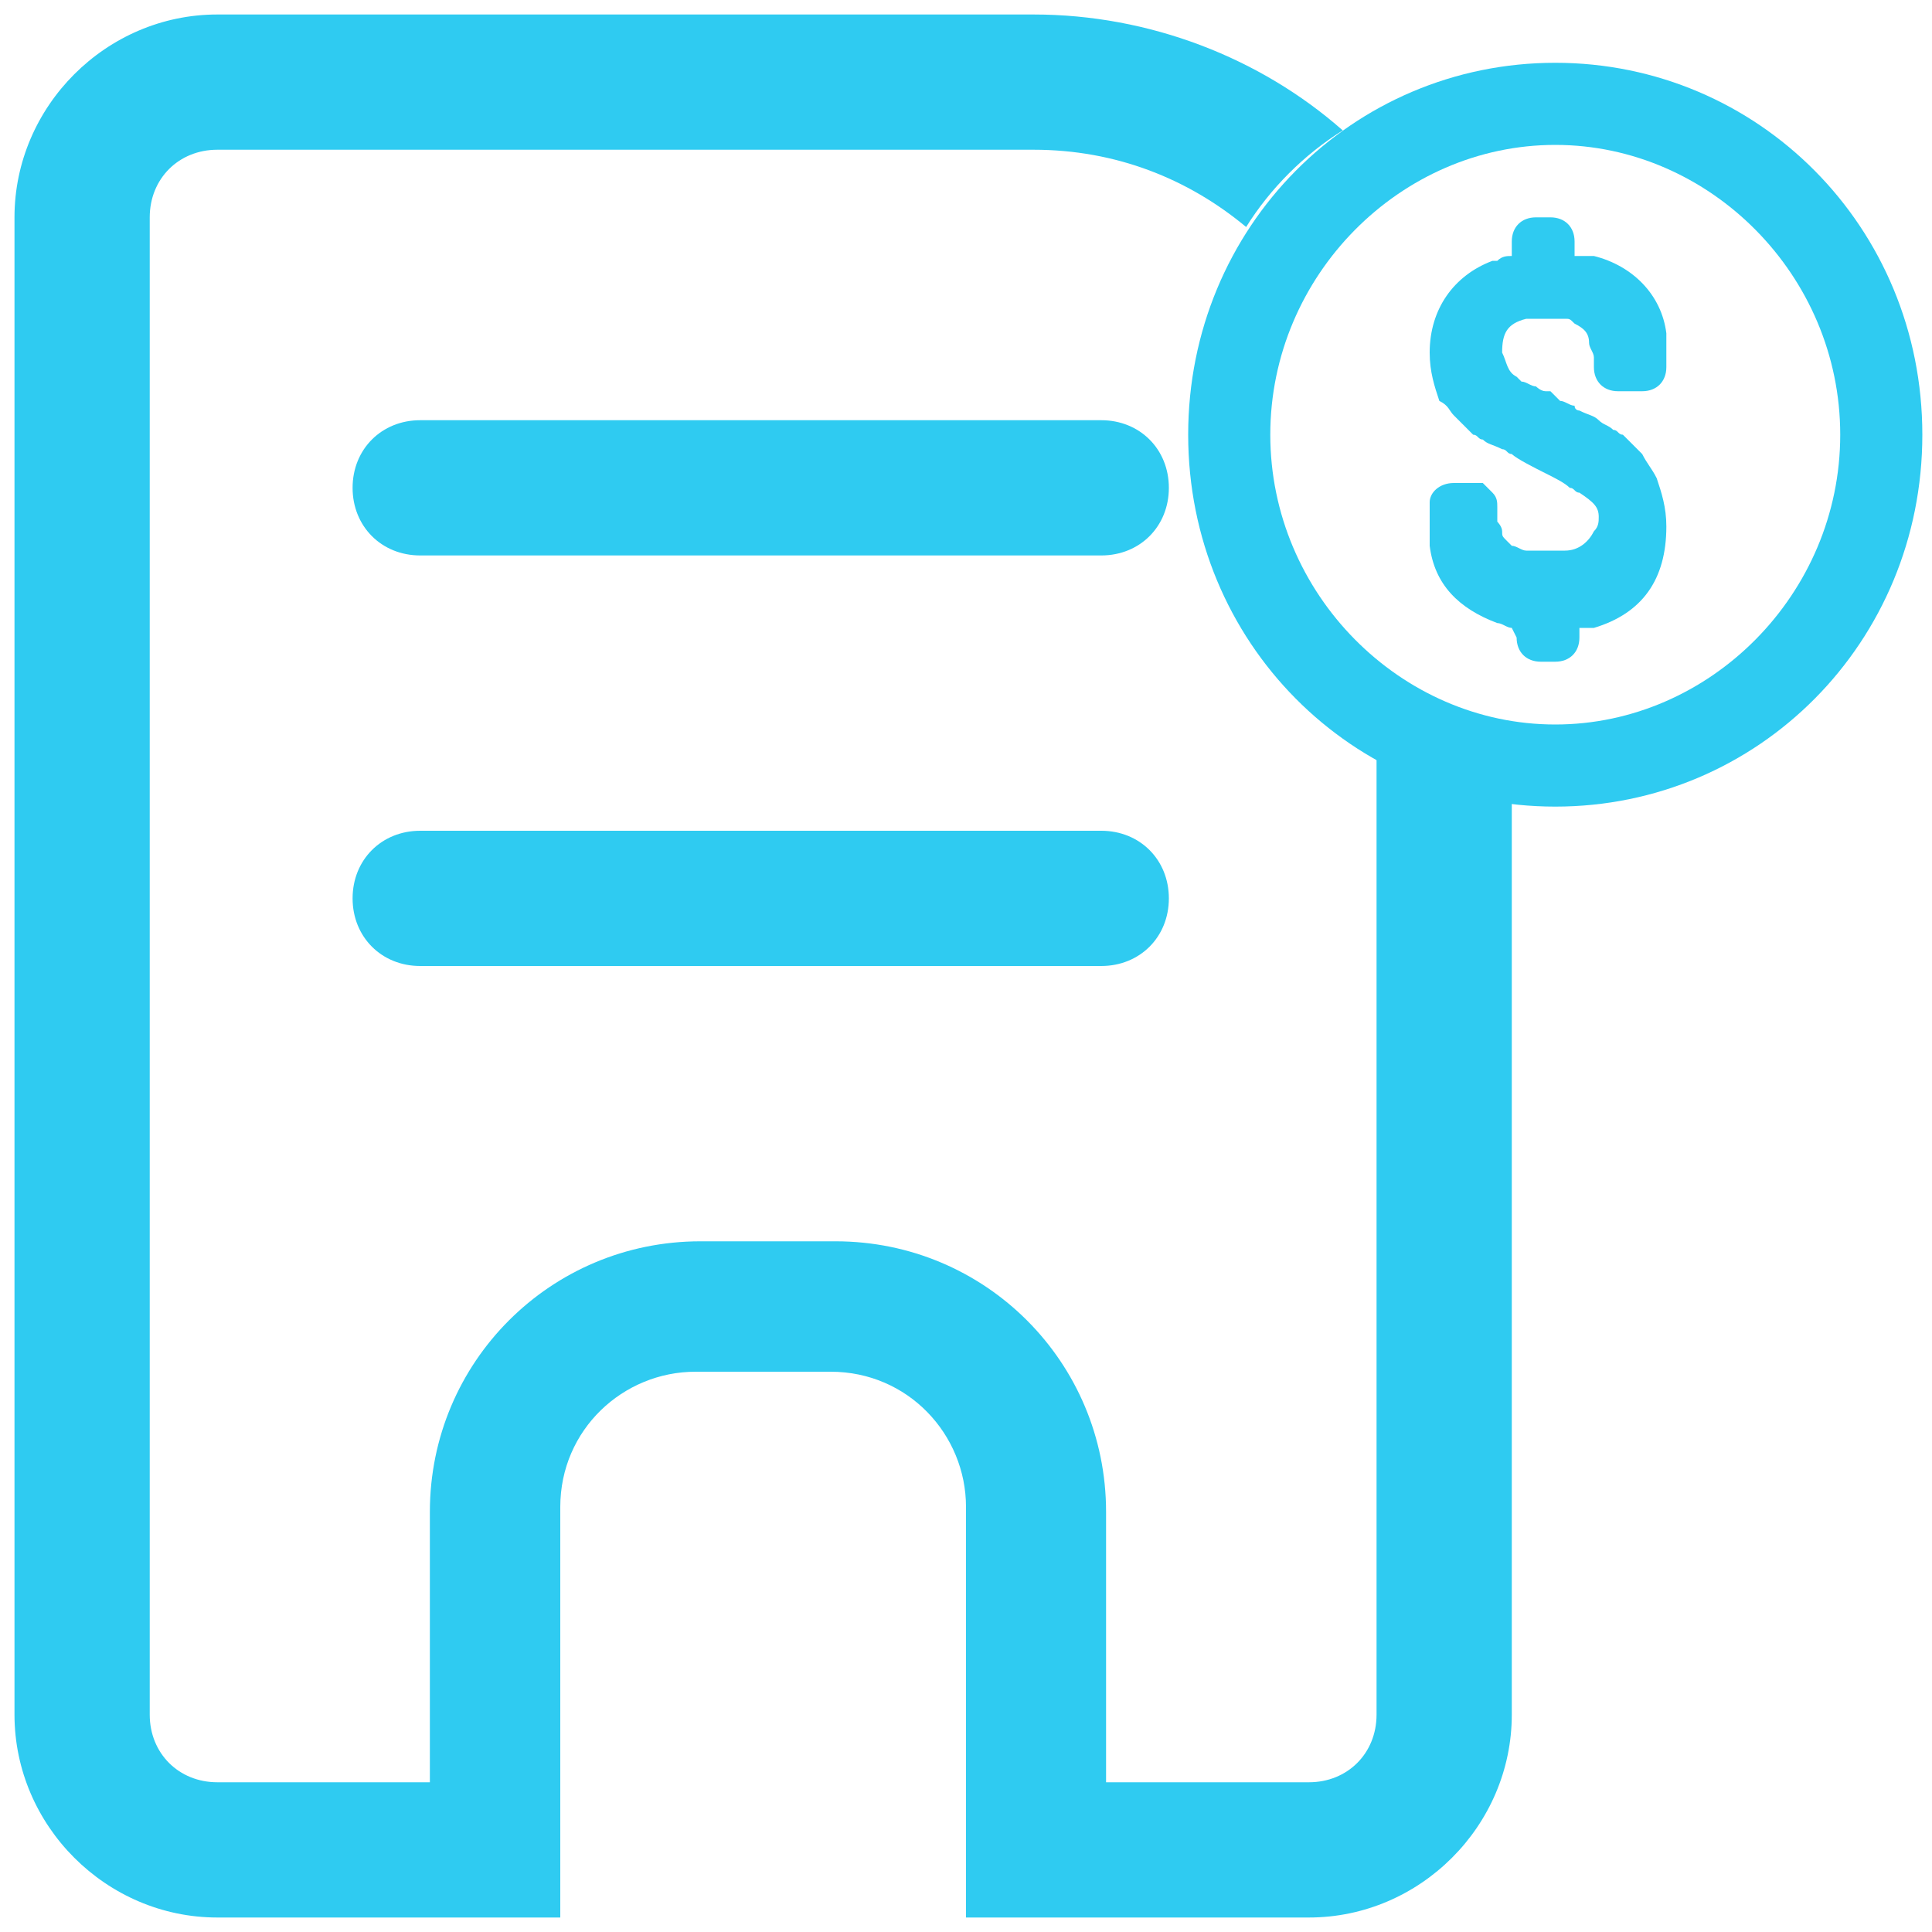
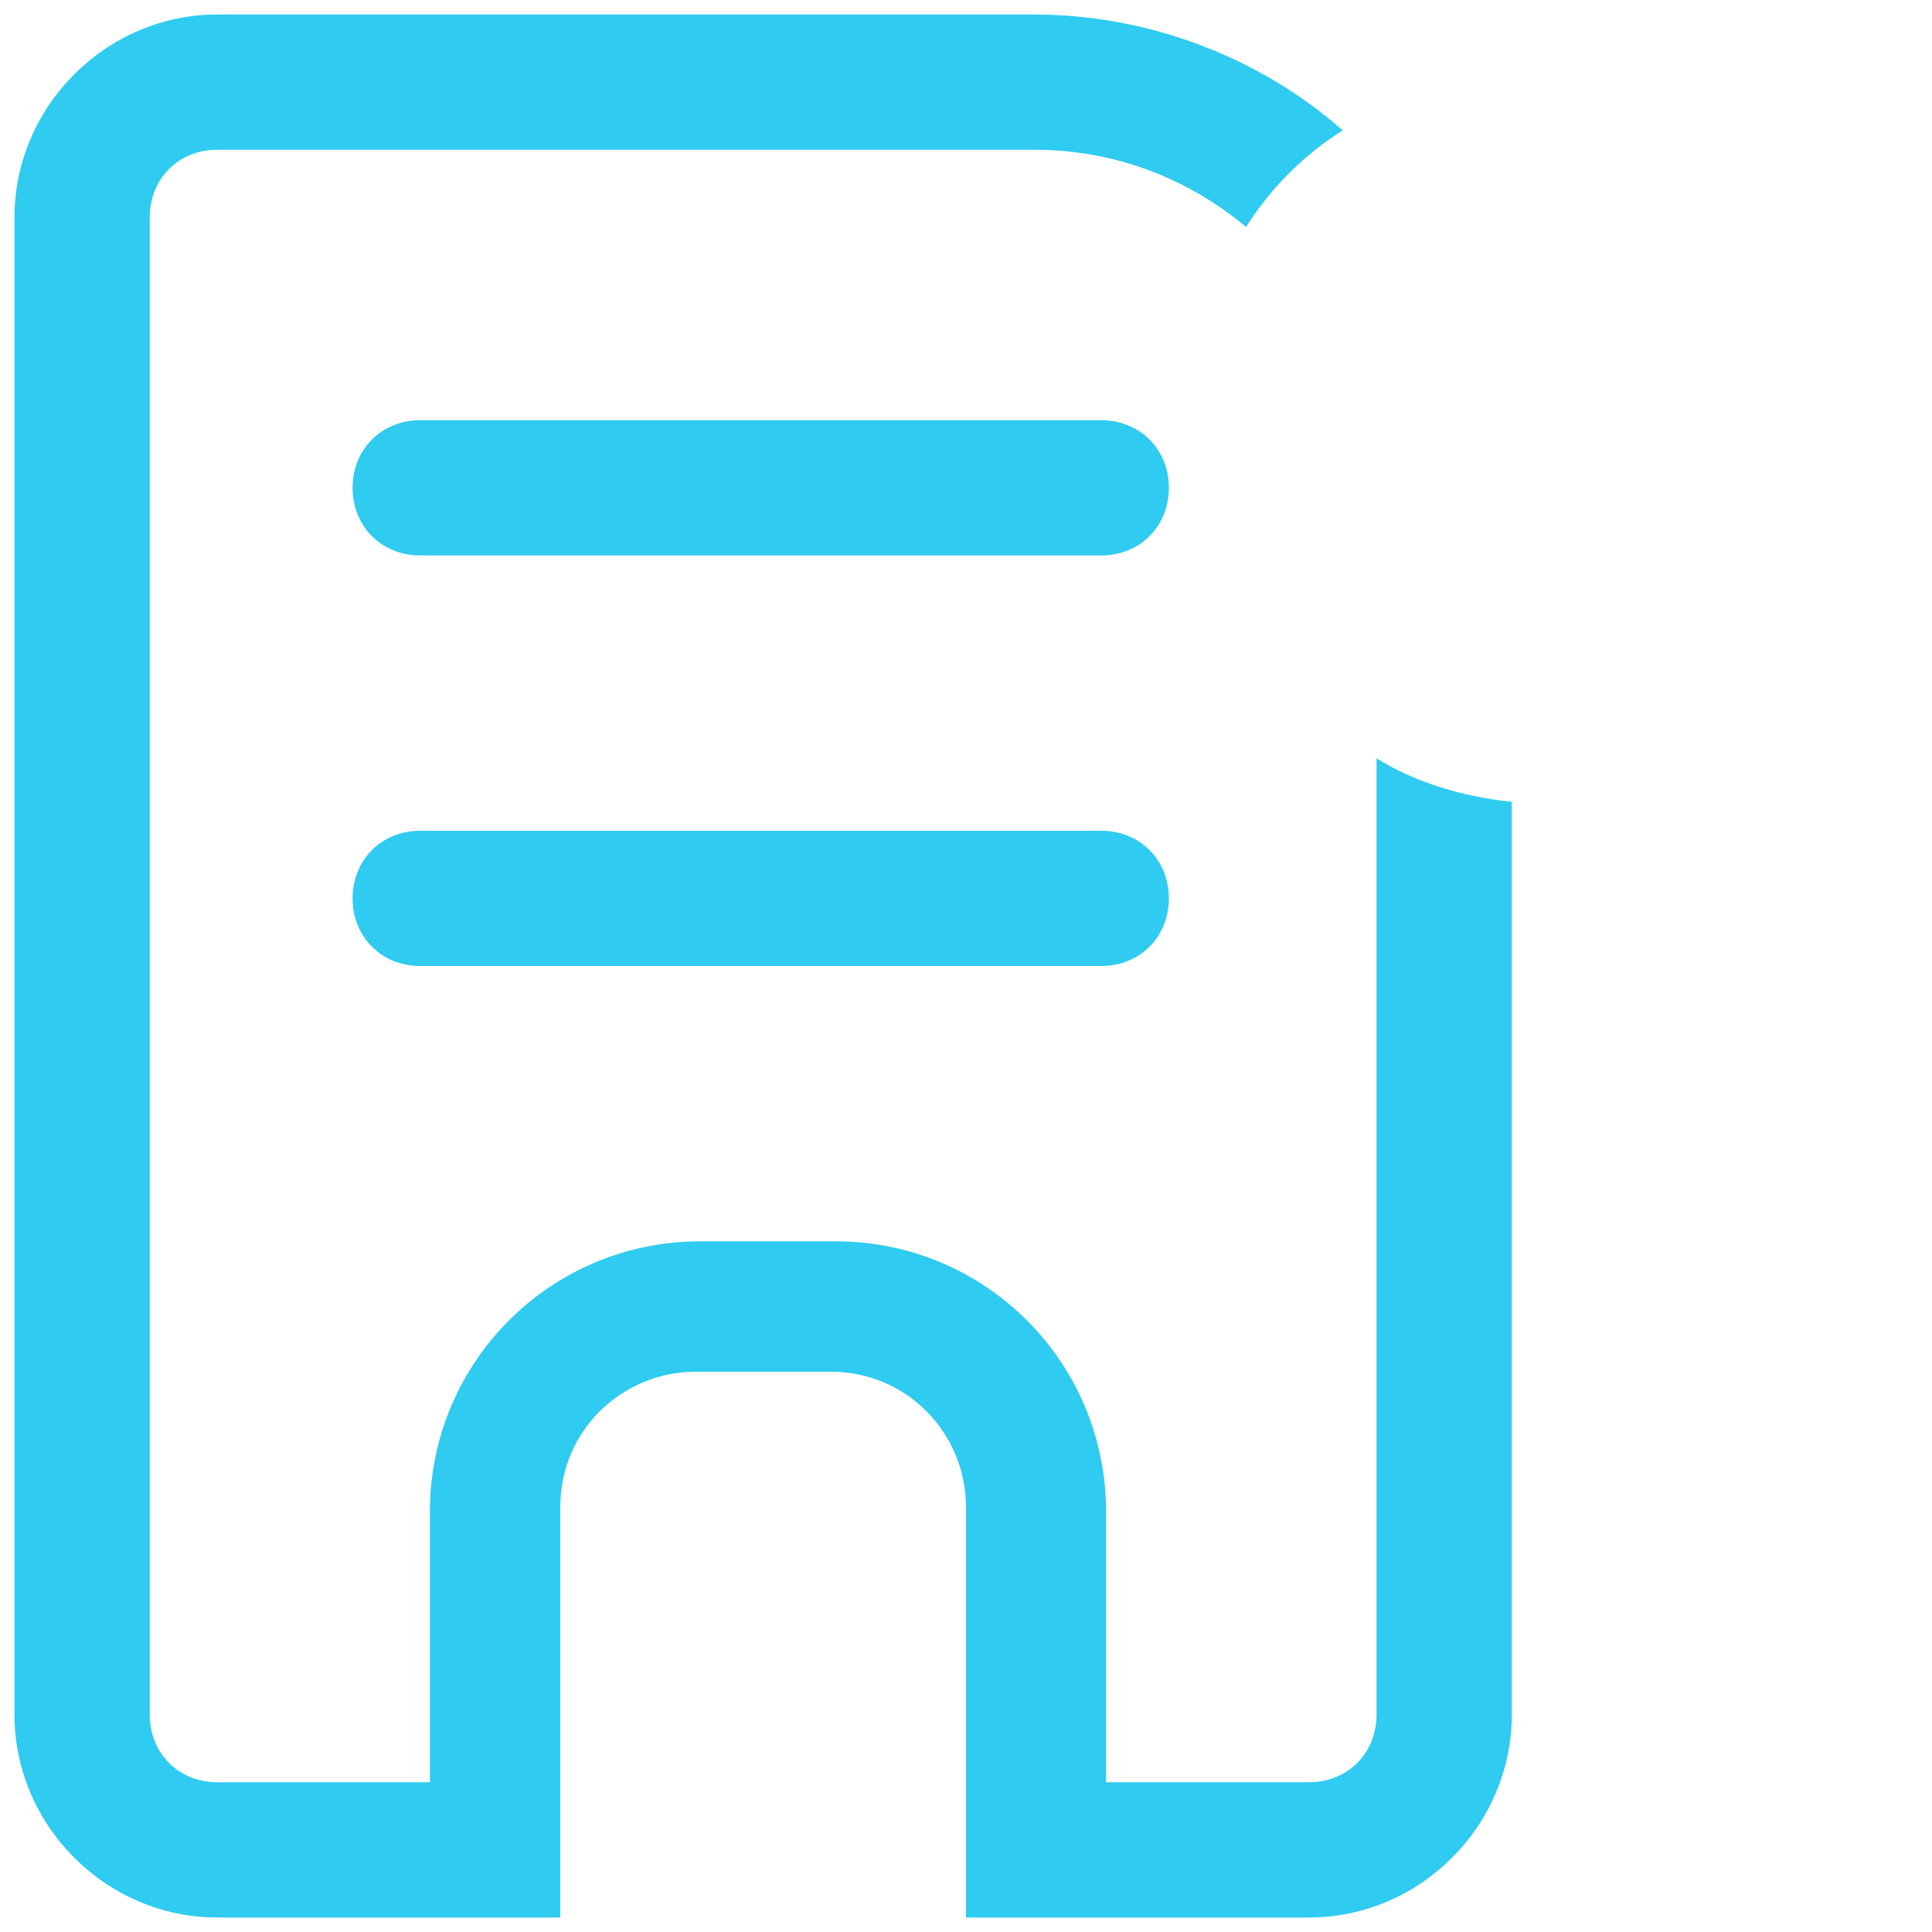
<svg xmlns="http://www.w3.org/2000/svg" version="1.1" id="Layer_1" x="0" y="0" viewBox="0 0 40 40" xml:space="preserve">
  <style>.st0{fill:#2fcbf1}</style>
  <path class="st0" d="M7.3 10.1c0-.8.6-1.4 1.4-1.4h14.1c.8 0 1.4.6 1.4 1.4s-.6 1.4-1.4 1.4H8.7c-.8 0-1.4-.6-1.4-1.4zM8.7 17.2c-.8 0-1.4.6-1.4 1.4S7.9 20 8.7 20h14.1c.8 0 1.4-.6 1.4-1.4s-.6-1.4-1.4-1.4H8.7z" />
  <path class="st0" d="M28.5 15.7v19.8c0 .8-.6 1.4-1.4 1.4h-4.2v-5.6c0-3.1-2.5-5.6-5.6-5.6h-2.8c-3.1 0-5.6 2.5-5.6 5.6v5.6H4.5c-.8 0-1.4-.6-1.4-1.4v-31c0-.8.6-1.4 1.4-1.4h16.9c1.7 0 3.2.6 4.4 1.6.5-.8 1.2-1.5 2-2-1.7-1.5-4-2.4-6.4-2.4H4.5C2.2.3.3 2.2.3 4.5v31c0 2.3 1.9 4.2 4.2 4.2h7.1v-8.5c0-1.6 1.3-2.8 2.8-2.8h2.8c1.6 0 2.8 1.3 2.8 2.8v8.5h7.1c2.3 0 4.2-1.9 4.2-4.2V16.6c-1-.1-2-.4-2.8-.9z" />
-   <path class="st0" d="M31.4 13.2c0 .3.2.5.5.5h.3c.3 0 .5-.2.5-.5V13H33c1-.3 1.5-1 1.5-2.1 0-.4-.1-.7-.2-1-.1-.2-.2-.3-.3-.5l-.4-.4c-.1 0-.1-.1-.2-.1-.1-.1-.2-.1-.3-.2-.1-.1-.2-.1-.4-.2 0 0-.1 0-.1-.1-.1 0-.2-.1-.3-.1l-.1-.1-.1-.1H32c-.1 0-.2-.1-.2-.1-.1 0-.2-.1-.3-.1l-.1-.1c-.2-.1-.2-.3-.3-.5 0-.4.1-.6.5-.7H32.4c.1 0 .1 0 .2.1.2.1.3.2.3.4 0 .1.1.2.1.3v.2c0 .3.2.5.5.5h.5c.3 0 .5-.2.5-.5v-.2-.5c-.1-.8-.7-1.4-1.5-1.6h-.1H32.6V5c0-.3-.2-.5-.5-.5h-.3c-.3 0-.5.2-.5.5v.3c-.1 0-.2 0-.3.1h-.1c-.8.3-1.3 1-1.3 1.9 0 .4.1.7.2 1 .2.1.2.2.3.3l.4.4c.1 0 .1.1.2.1.1.1.2.1.4.2.1 0 .1.1.2.1.1.1.5.3.7.4.2.1.4.2.5.3.1 0 .1.1.2.1.3.2.4.3.4.5 0 .1 0 .2-.1.3-.1.2-.3.4-.6.4H31.7h-.1c-.1 0-.2-.1-.3-.1l-.1-.1c-.1-.1-.1-.1-.1-.2s-.1-.2-.1-.2V10.5c0-.1 0-.2-.1-.3l-.2-.2H30.1c-.3 0-.5.2-.5.4v.9c.1.8.6 1.3 1.4 1.6.1 0 .2.1.3.1l.1.2z" />
-   <path class="st0" d="M32.2 1.3c-4.2 0-7.6 3.4-7.6 7.7 0 4.3 3.4 7.7 7.6 7.7s7.6-3.4 7.6-7.7c0-4.3-3.4-7.7-7.6-7.7zm0 13.7c-3.2 0-5.9-2.7-5.9-6s2.7-6 5.9-6 5.9 2.7 5.9 6-2.7 6-5.9 6z" />
</svg>